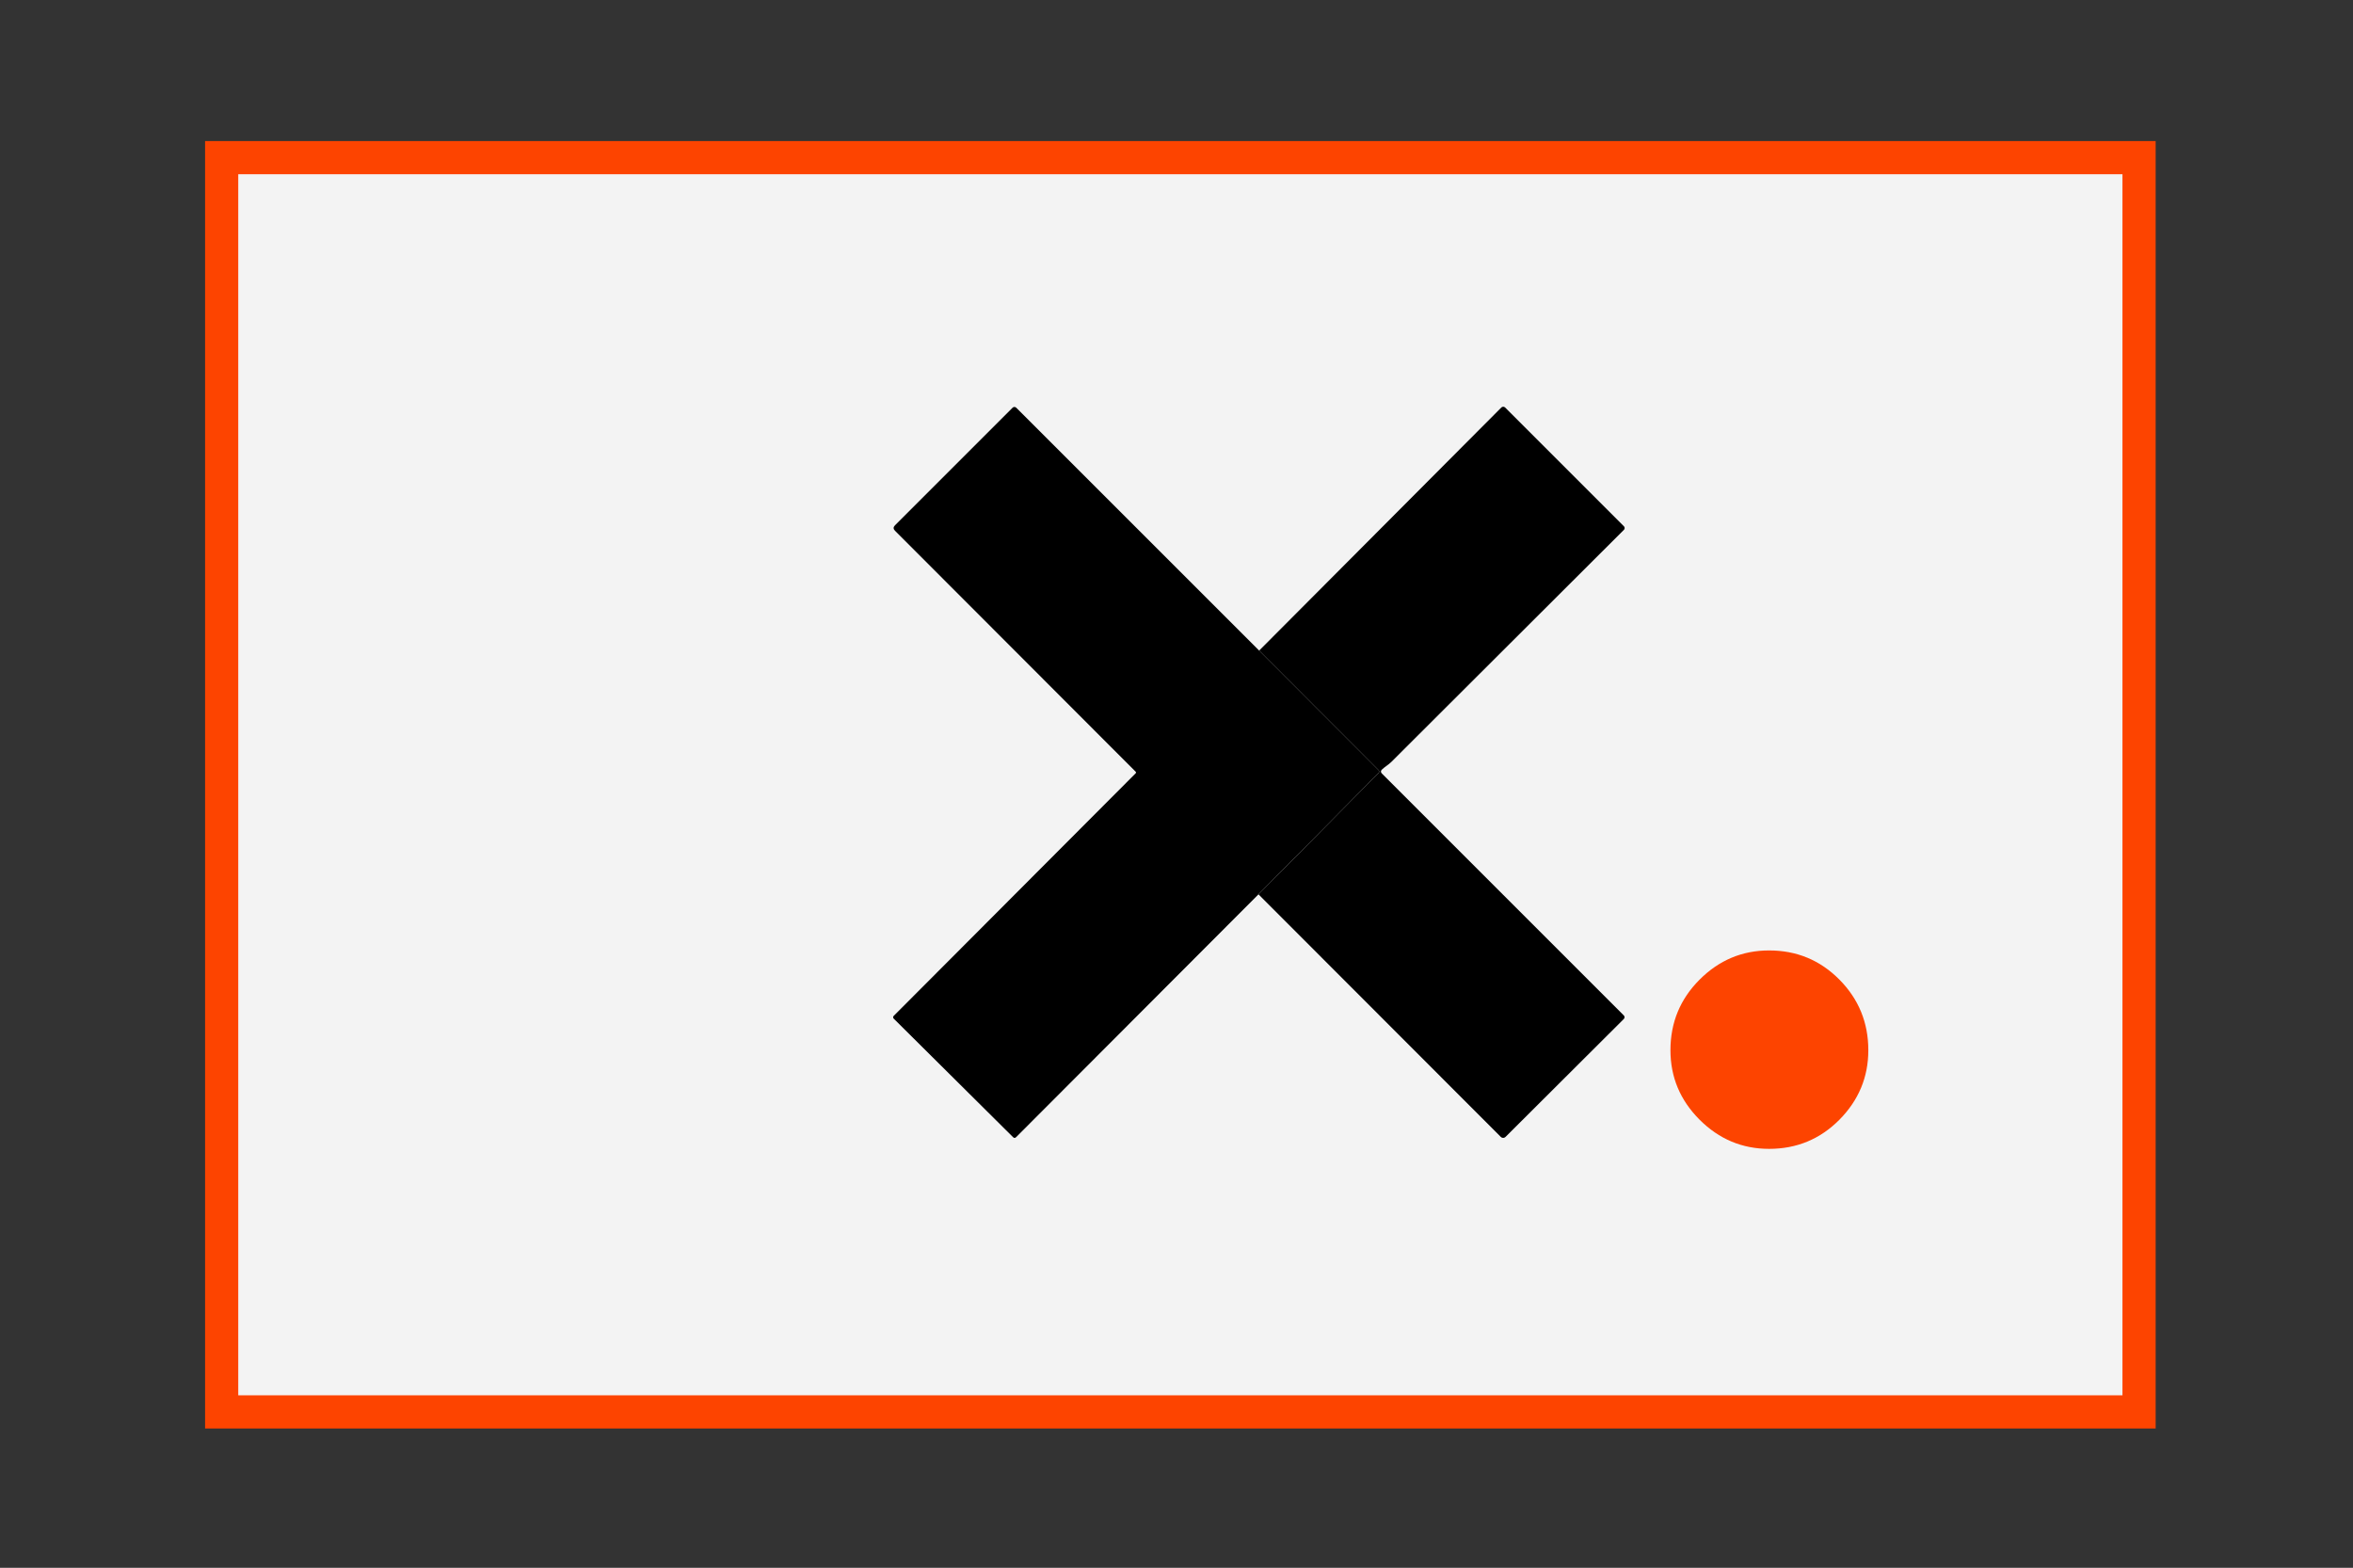
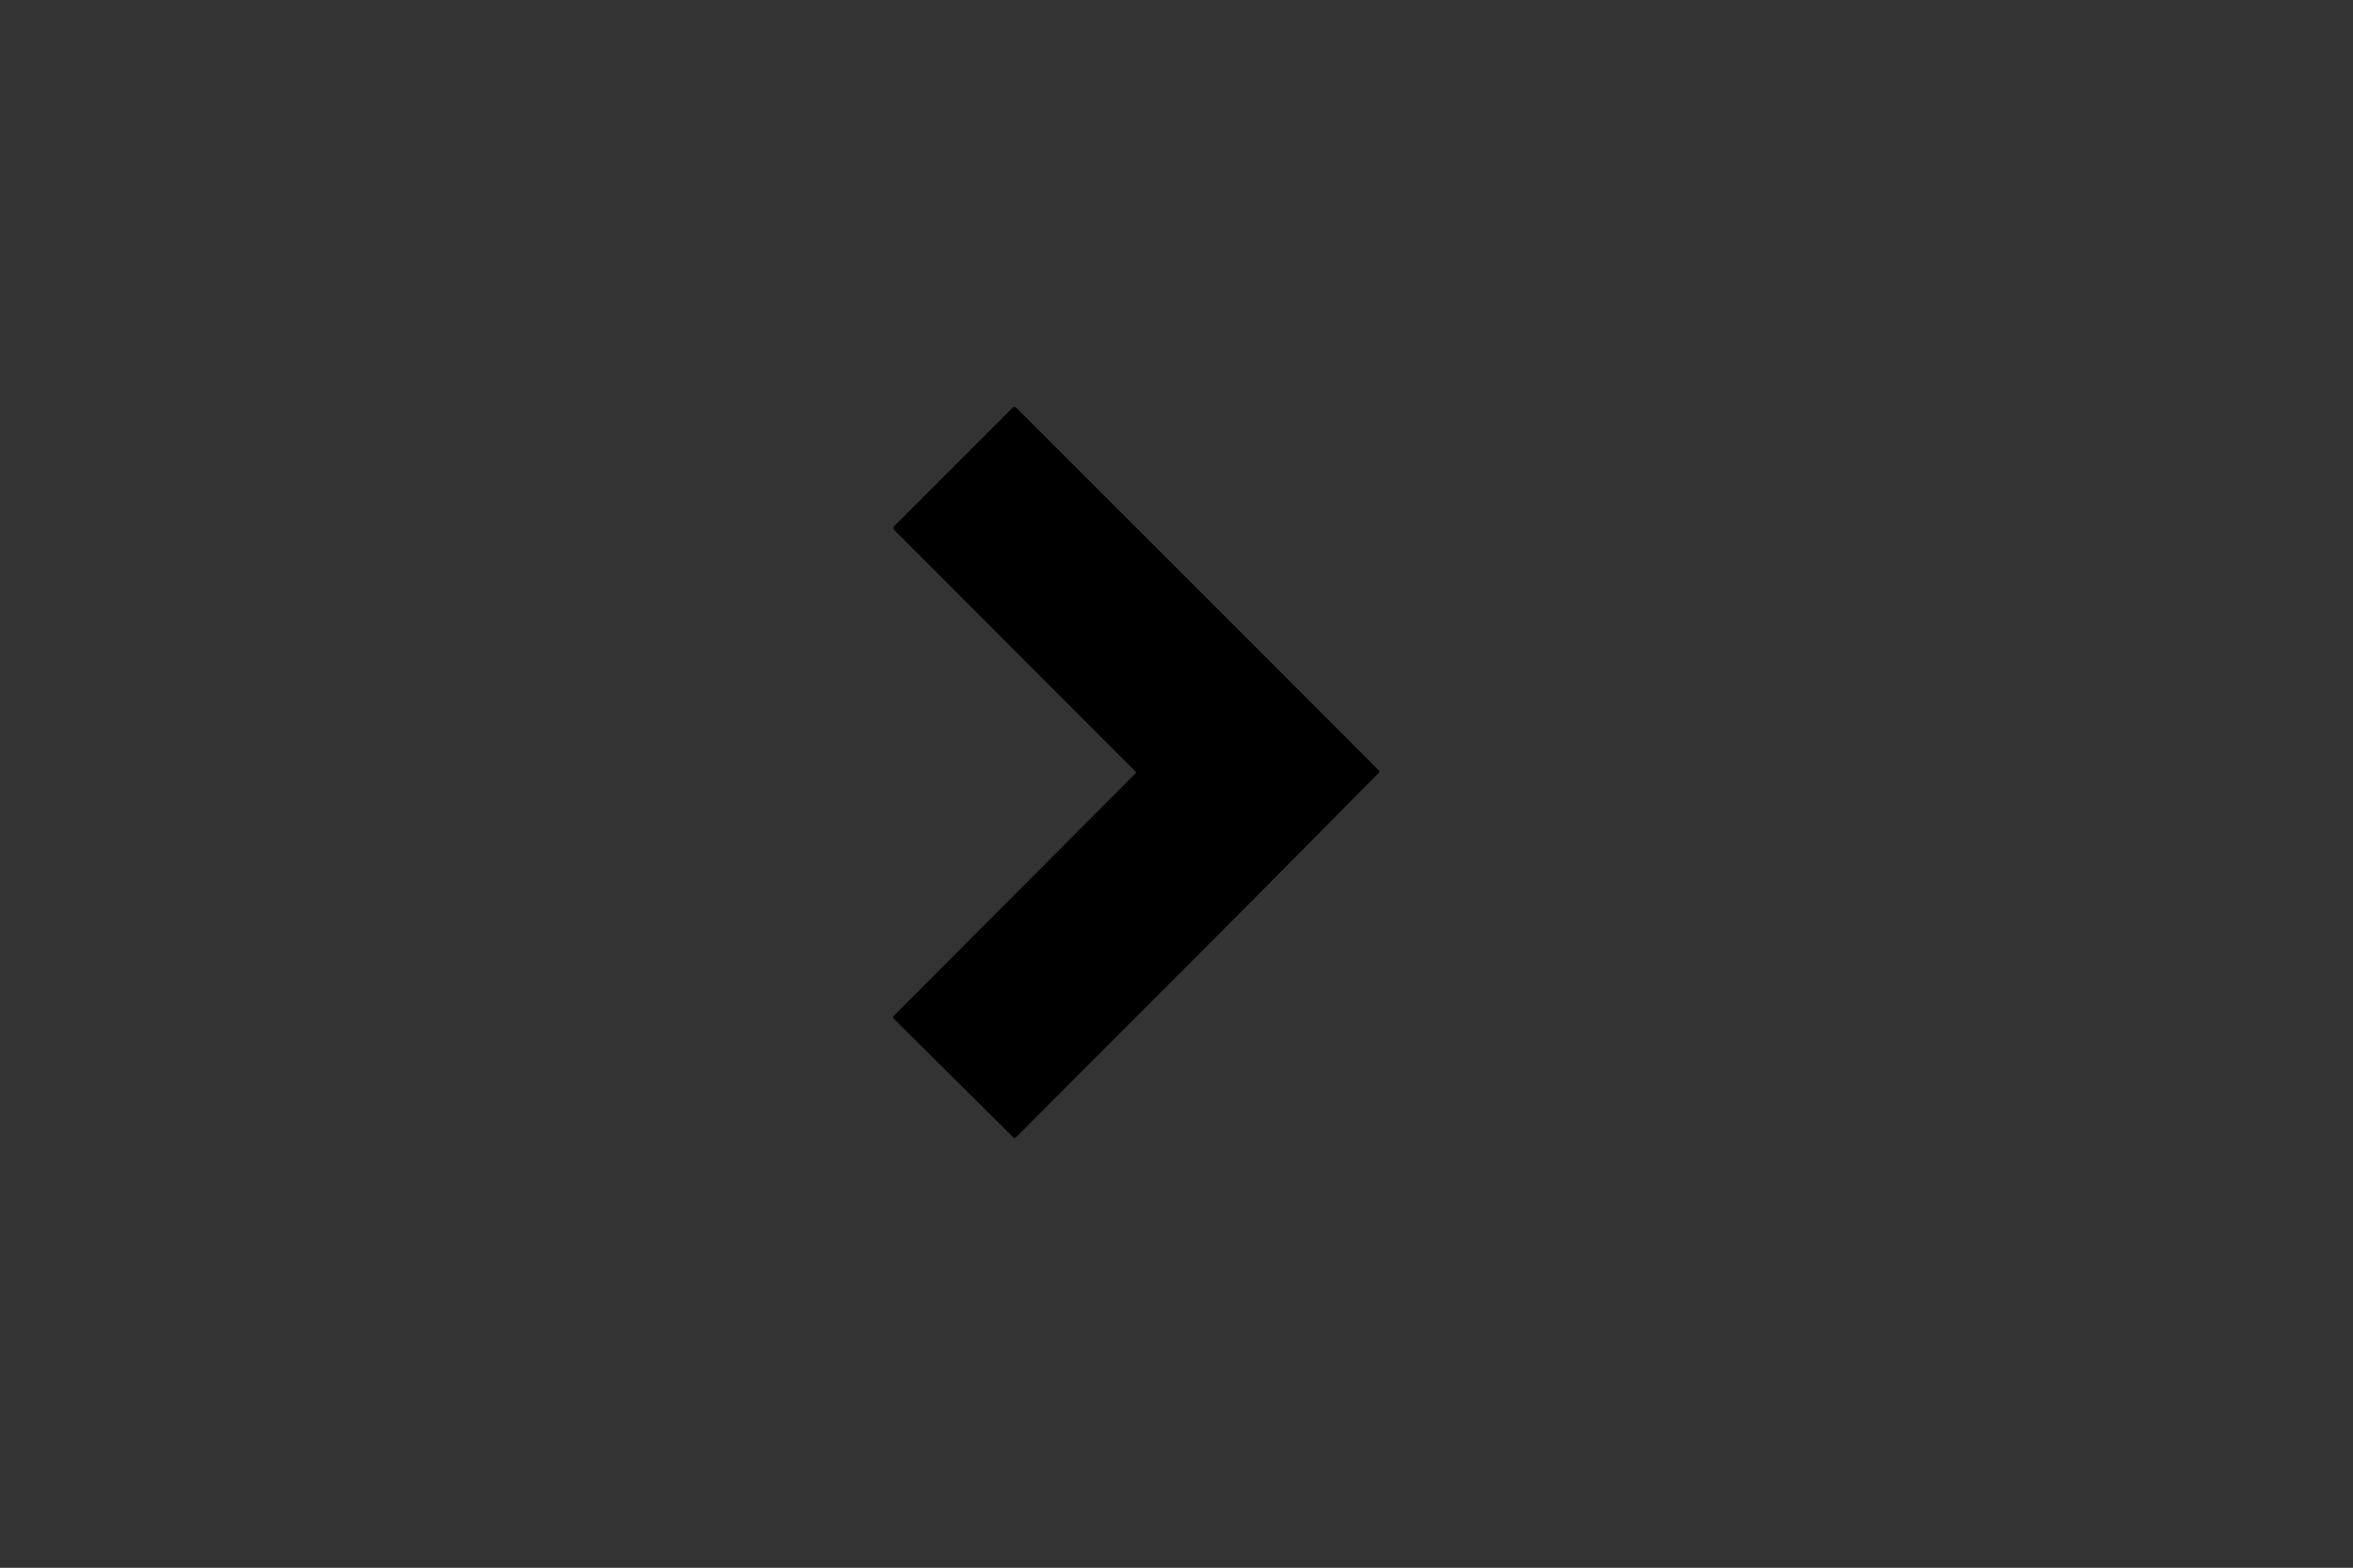
<svg xmlns="http://www.w3.org/2000/svg" version="1.1" id="Calque_1" x="0px" y="0px" width="212.709px" height="141.732px" viewBox="0 0 212.709 141.732" xml:space="preserve">
  <rect x="0" y="0" width="212.709" height="141.732" fill="#333333" stroke="none" />
  <g>
    <g>
-       <rect x="20.039" y="14.252" fill="#F3F3F3" stroke="#FD4400" stroke-width="3" stroke-miterlimit="10" width="173.33" height="113.386" />
-     </g>
+       </g>
    <g>
      <g>
        <g>
          <g>
-             <path d="M113.765,80.849l10.849-10.961c0.089-0.092,0.089-0.184,0-0.276l-10.788-10.799l21.894-21.975 c0.093-0.093,0.245-0.093,0.341,0l10.742,10.742c0.085,0.088,0.085,0.227,0,0.314c-6.982,6.967-13.992,13.962-21.028,20.985 c-0.261,0.257-0.591,0.441-0.851,0.69c-0.12,0.118-0.121,0.236-0.004,0.357l21.871,21.871c0.088,0.089,0.088,0.231,0.001,0.317 l-0.001,0.001l-10.696,10.665c-0.117,0.116-0.307,0.116-0.423-0.001c-0.001-0.001-0.002-0.002-0.003-0.003L113.765,80.849z" />
            <path d="M113.827,58.813l10.788,10.799c0.089,0.092,0.089,0.184,0,0.276l-10.849,10.961l-21.906,21.948 c-0.095,0.095-0.189,0.095-0.284,0L80.791,92.086c-0.069-0.069-0.07-0.179-0.003-0.247c0.001-0.001,0.002-0.002,0.003-0.002 l21.875-21.933c0.038-0.037,0.039-0.097,0.002-0.136c-0.001-0.001-0.002-0.002-0.002-0.002l-21.76-21.787 c-0.164-0.164-0.164-0.327,0-0.491l10.631-10.631c0.091-0.091,0.239-0.091,0.33,0L113.827,58.813z" />
          </g>
        </g>
      </g>
-       <path fill="#FD4400" d="M159.925,103.858c-2.432,0-4.526-0.879-6.283-2.635c-1.757-1.758-2.635-3.852-2.635-6.284 c0-2.495,0.878-4.623,2.635-6.38c1.757-1.758,3.851-2.638,6.283-2.638c2.496,0,4.615,0.879,6.357,2.638 c1.74,1.756,2.612,3.885,2.612,6.38c0,2.432-0.872,4.526-2.612,6.284C164.54,102.979,162.421,103.858,159.925,103.858z" />
    </g>
  </g>
</svg>